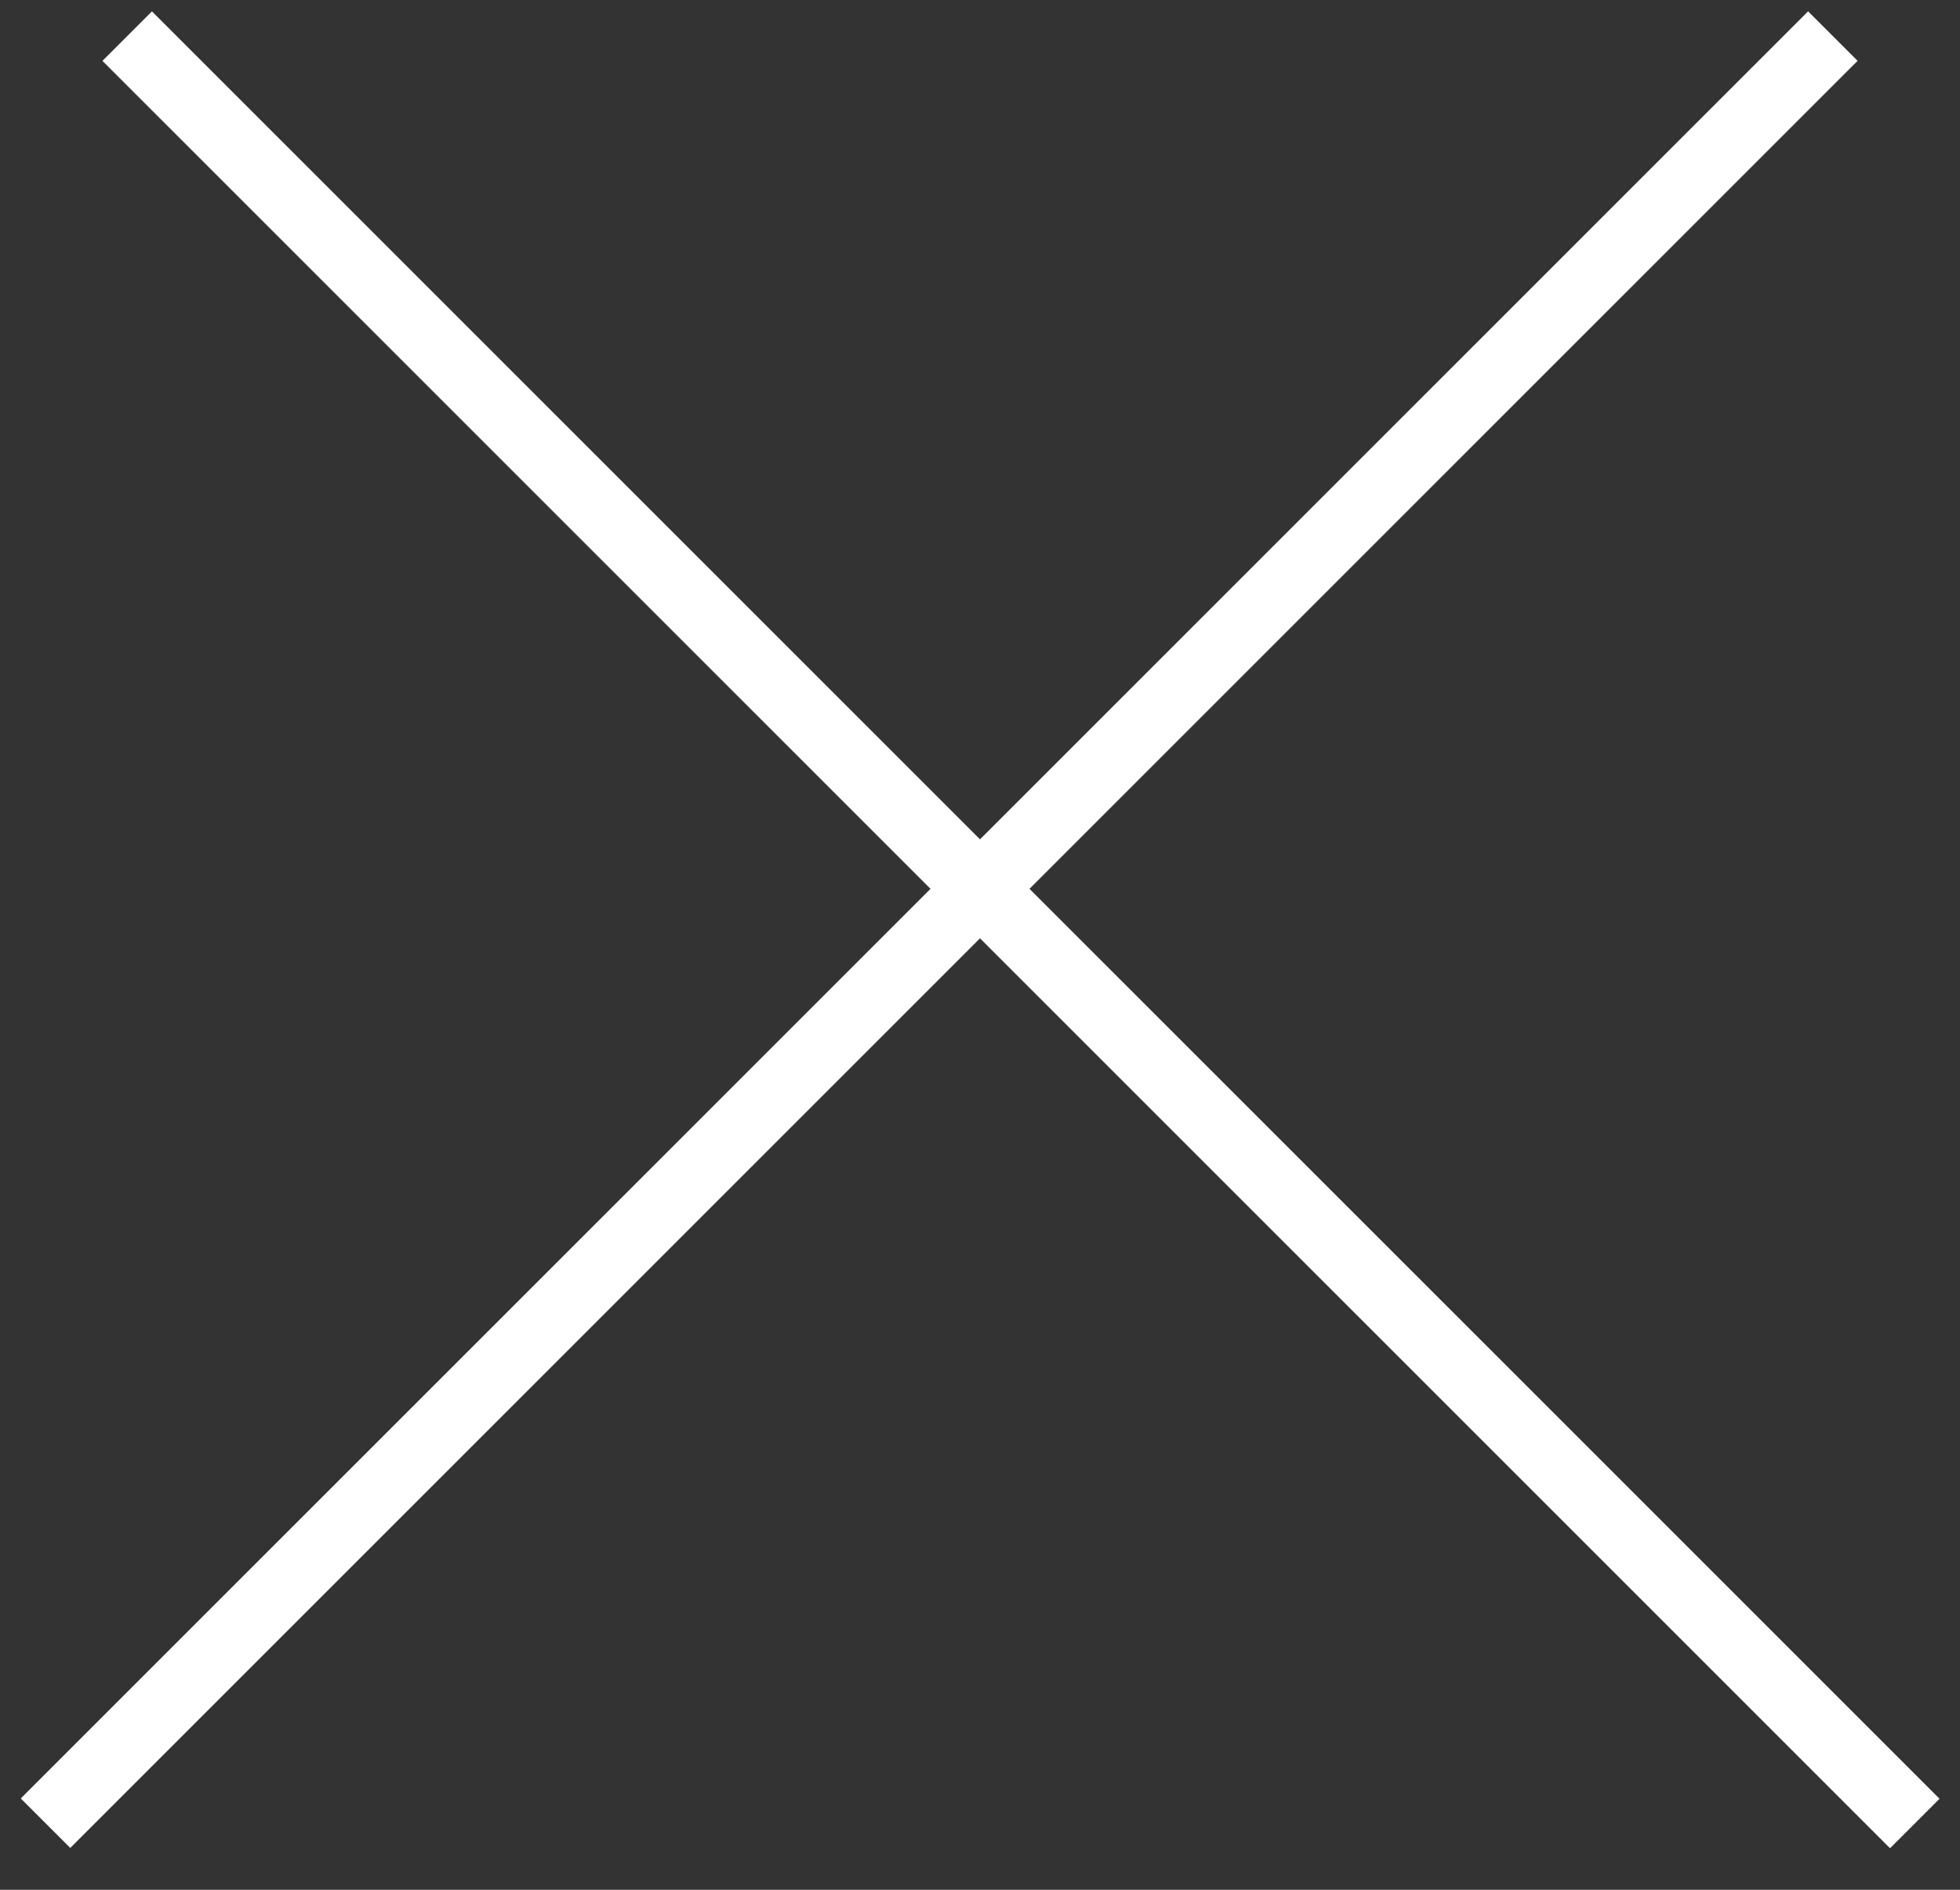
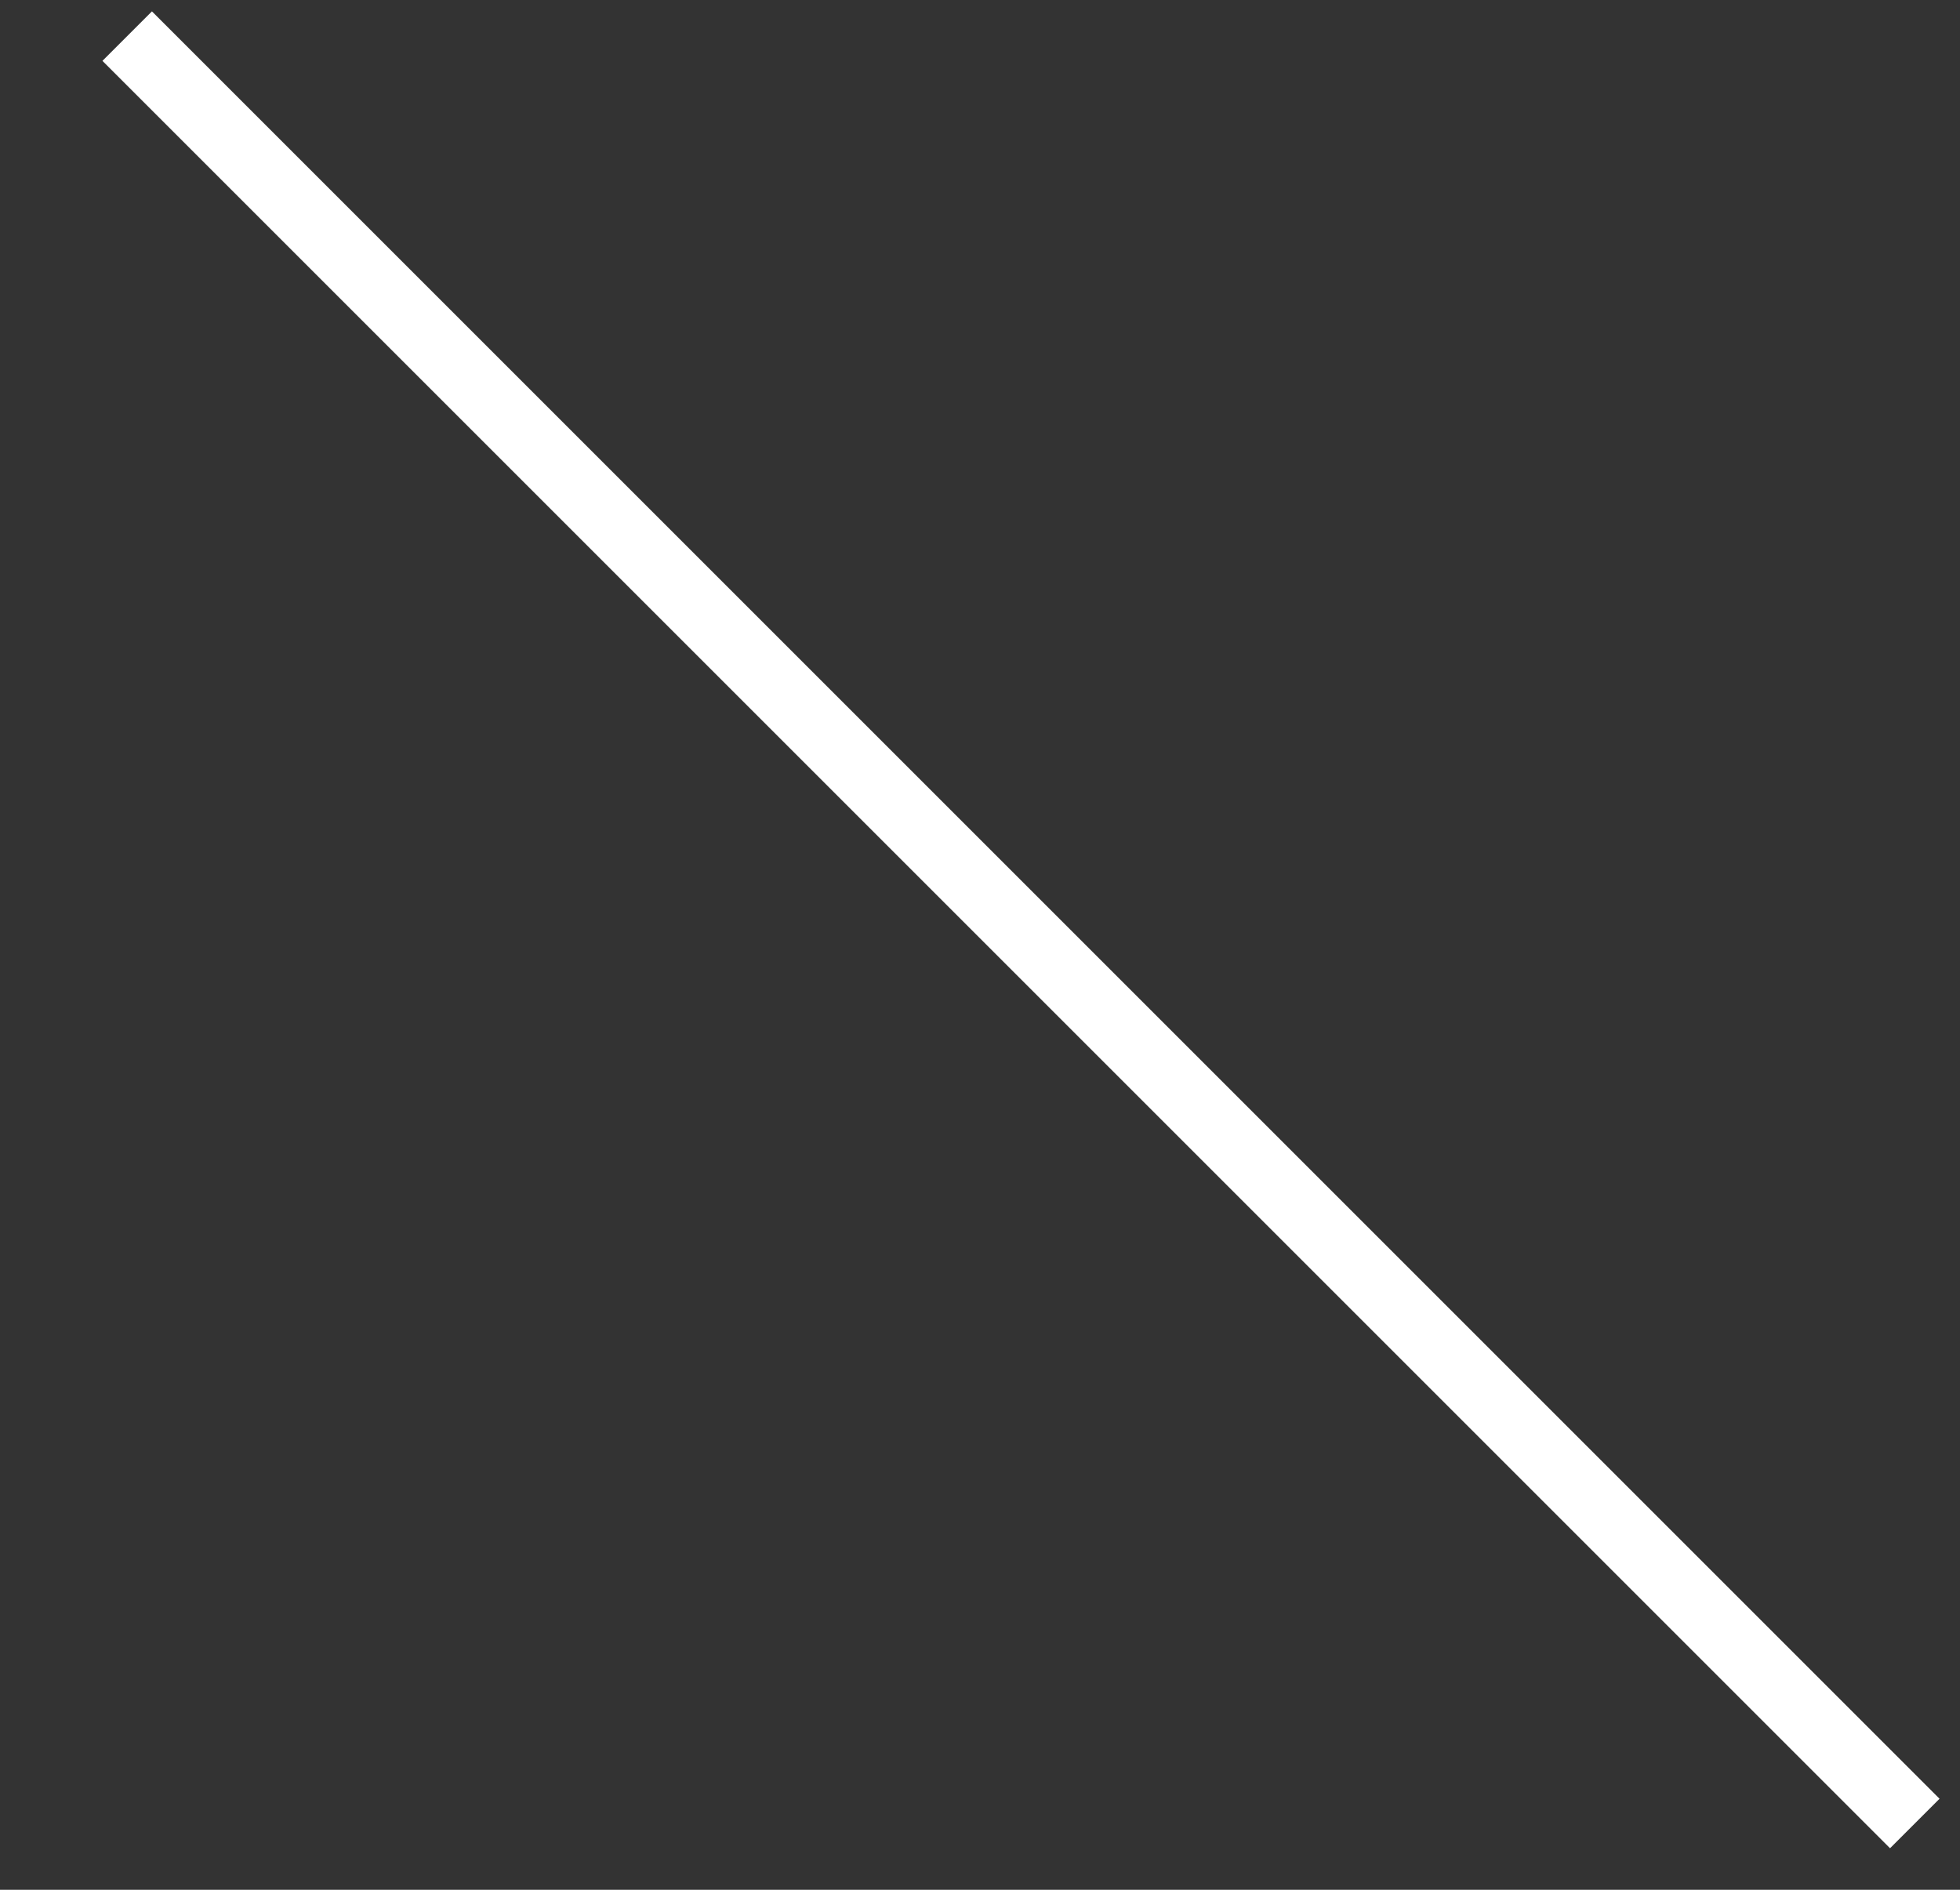
<svg xmlns="http://www.w3.org/2000/svg" width="28" height="27" viewBox="0 0 28 27" fill="none">
  <rect x="0" y="0" width="28" height="27" fill="#333333" stroke="none" />
  <line x1="1.817" y1="0.516" x2="27.354" y2="26.053" stroke="white" />
-   <line y1="-0.5" x2="36.115" y2="-0.5" transform="matrix(-0.707 0.707 0.707 0.707 26.537 0.869)" stroke="white" />
</svg>